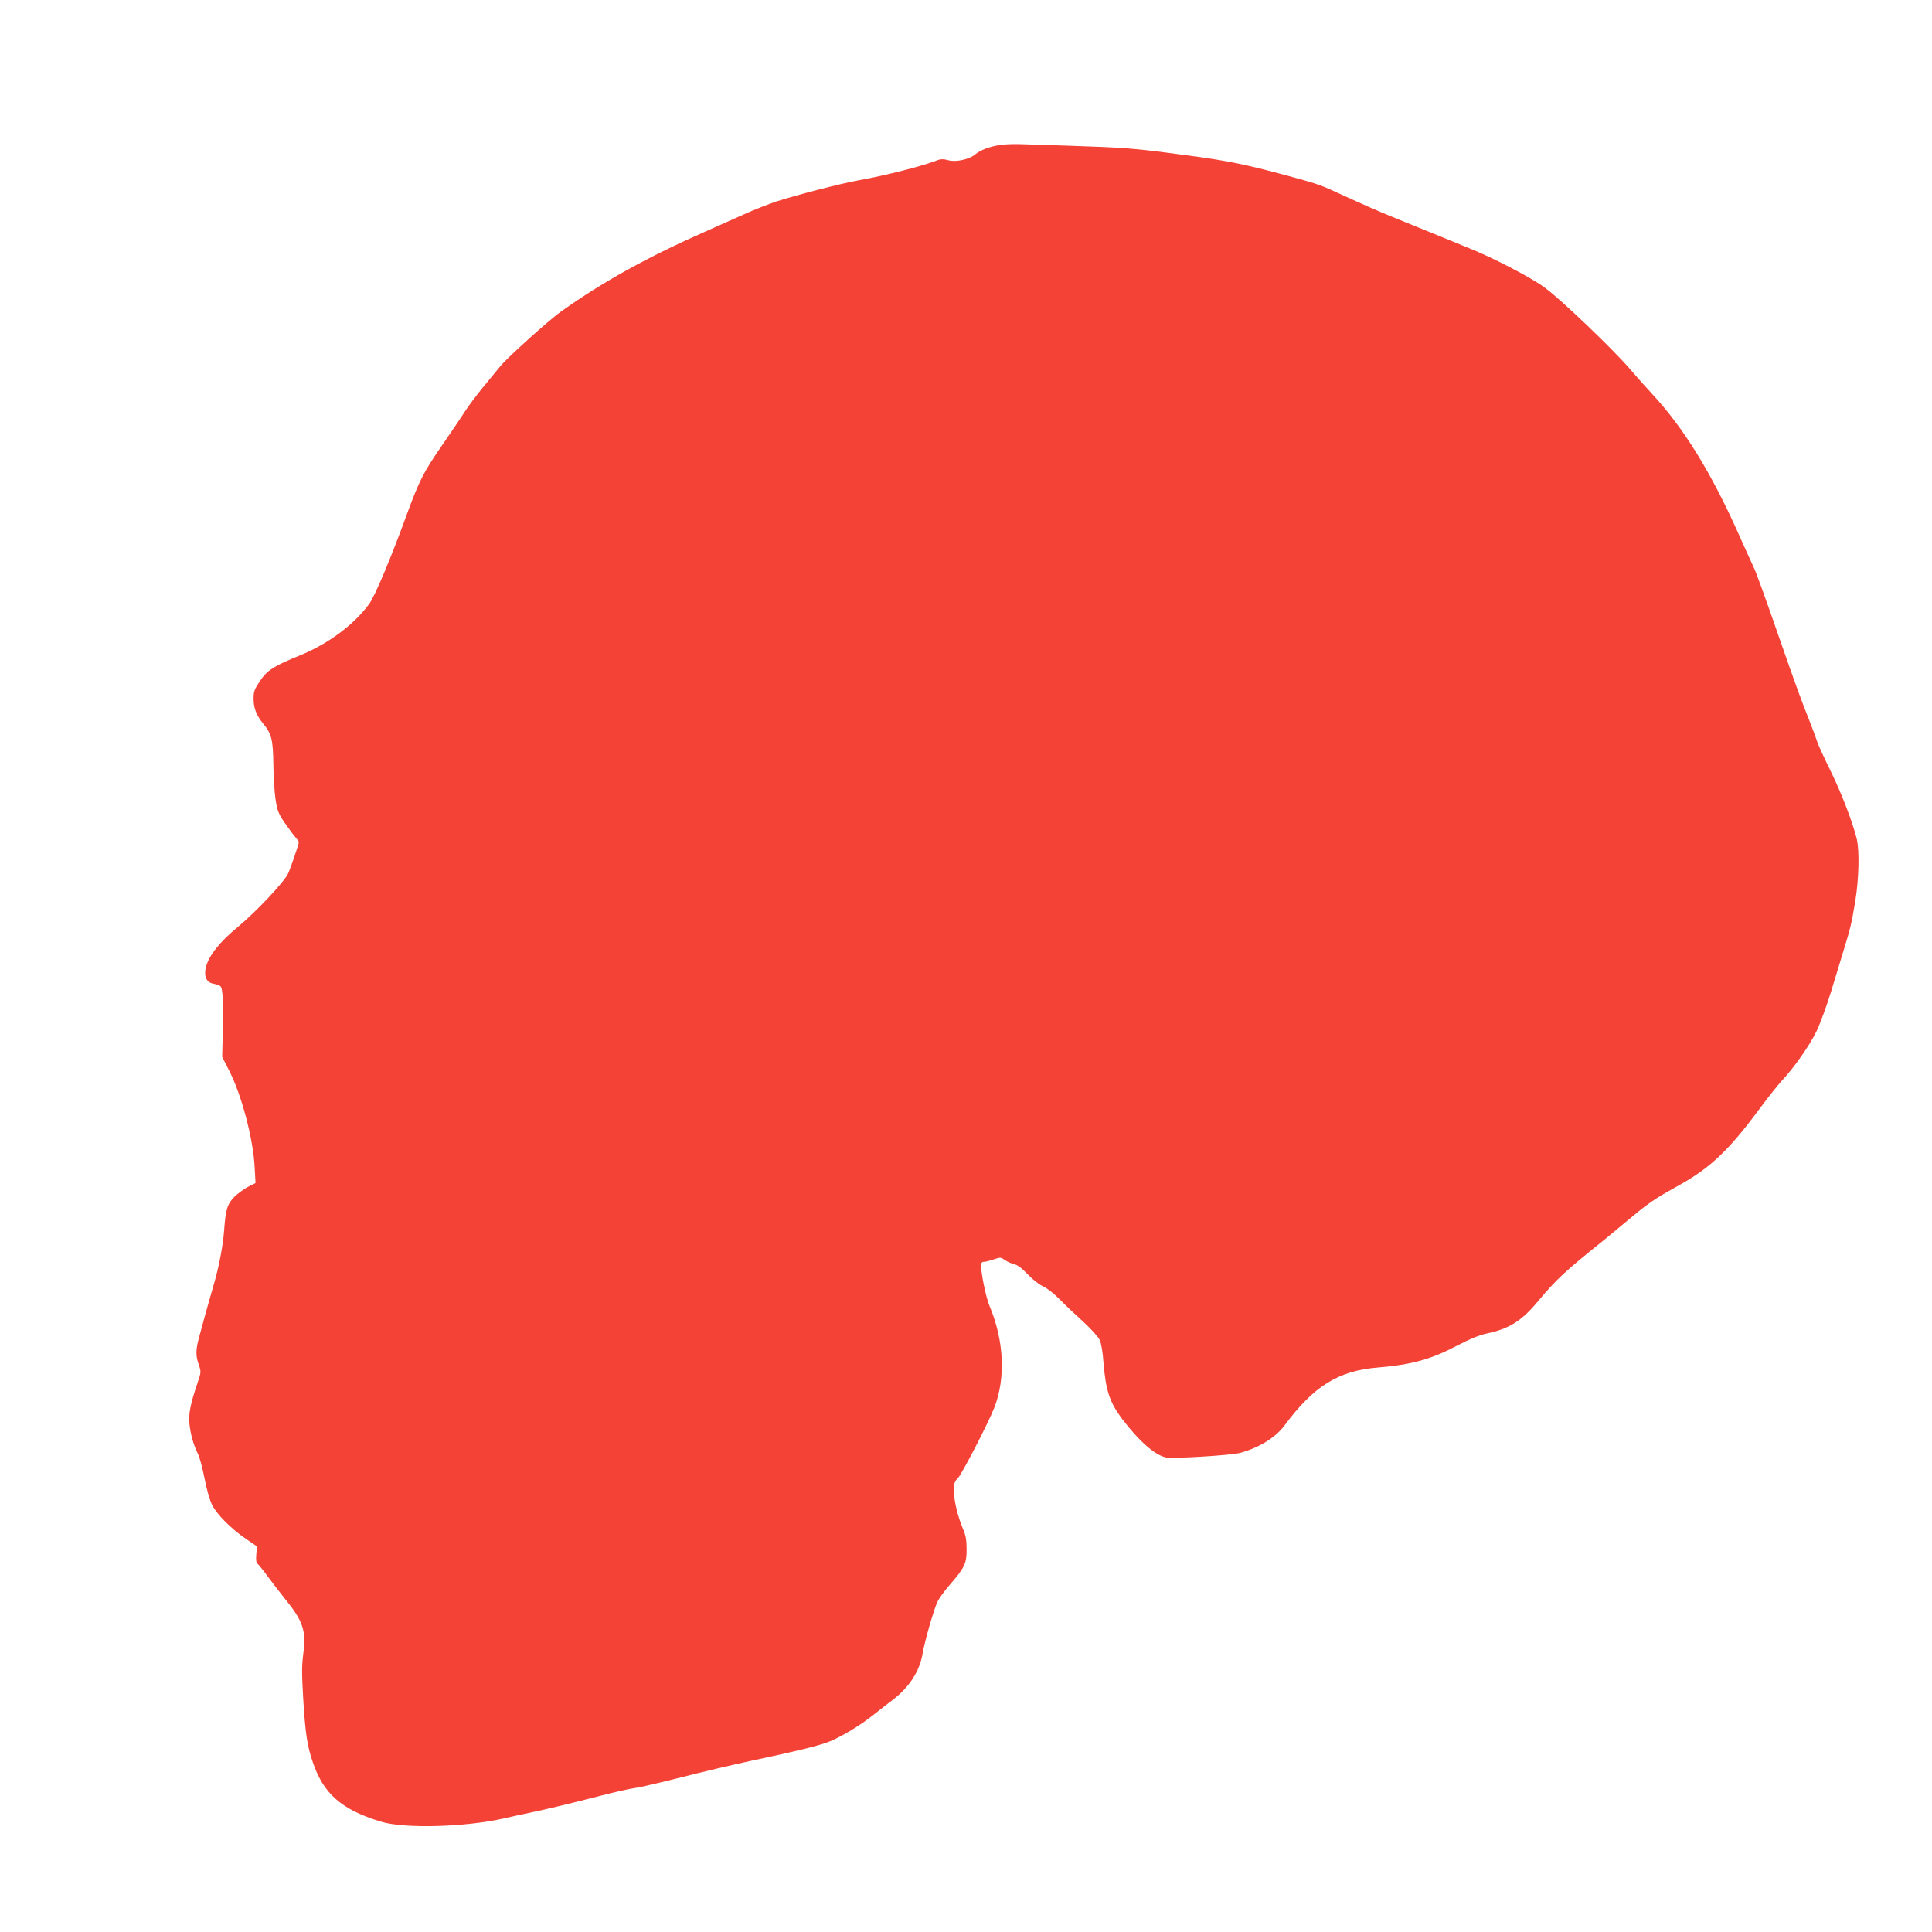
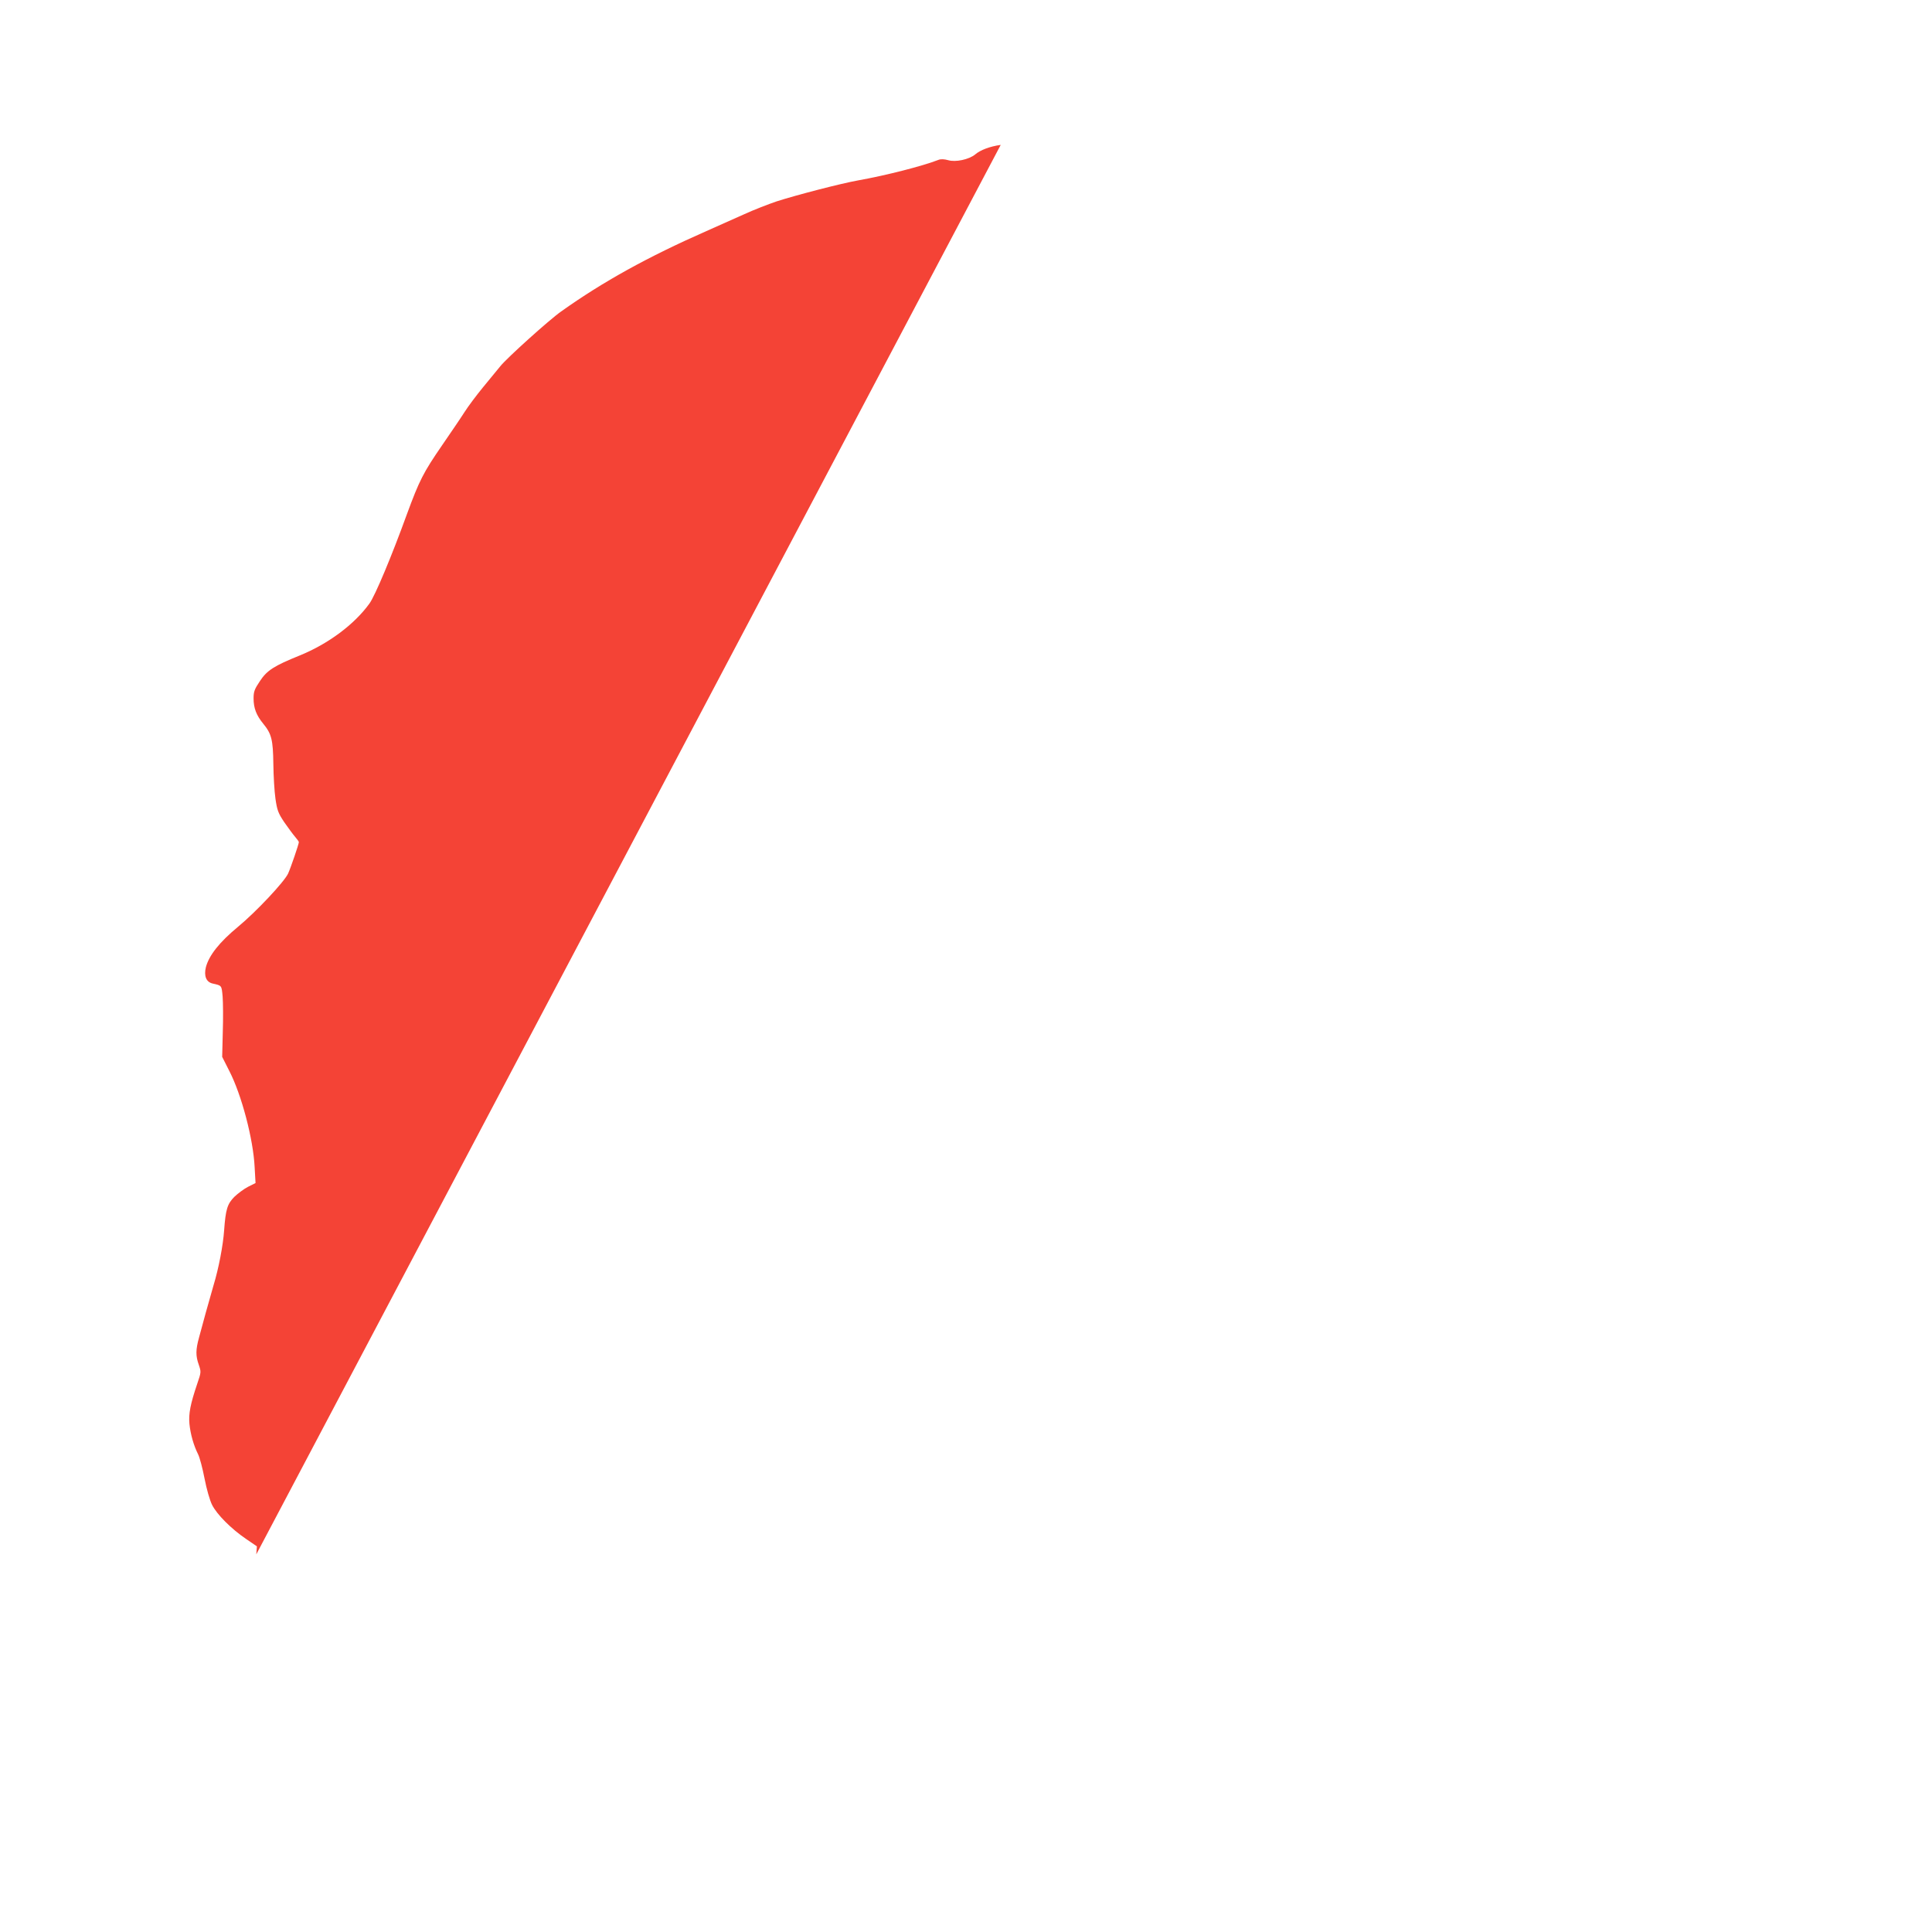
<svg xmlns="http://www.w3.org/2000/svg" version="1.0" width="1280pt" height="1280pt" viewBox="0 0 1280 1280" preserveAspectRatio="xMidYMid meet">
  <g transform="translate(0,1280) scale(0.1,-0.1)" fill="#f44336" stroke="none">
-     <path d="M6630 11840 c-72 -10 -135 -34 -169 -63 -41 -34 -131 -53 -180 -38 -25 7 -48 8 -63 2 -105 -41 -347 -103 -532 -136 -117 -21 -409 -97 -540 -139 -56 -19 -154 -57 -217 -86 -63 -28 -175 -78 -249 -111 -388 -171 -685 -335 -963 -533 -77 -54 -359 -308 -402 -362 -22 -26 -74 -90 -115 -140 -41 -50 -97 -124 -123 -165 -26 -41 -93 -139 -148 -219 -125 -182 -150 -231 -234 -459 -99 -273 -209 -536 -247 -589 -99 -138 -273 -268 -463 -345 -168 -68 -216 -98 -262 -168 -37 -55 -43 -71 -43 -116 0 -64 18 -112 65 -169 54 -66 64 -105 66 -266 1 -79 7 -182 14 -230 11 -76 18 -95 58 -155 26 -37 58 -81 72 -97 14 -16 25 -32 25 -35 0 -13 -53 -168 -71 -208 -25 -55 -214 -256 -333 -354 -122 -101 -191 -188 -212 -267 -14 -58 2 -98 44 -108 62 -14 60 -11 67 -87 3 -40 4 -145 1 -235 l-4 -164 47 -93 c82 -159 159 -453 168 -637 l6 -106 -50 -25 c-27 -14 -67 -44 -90 -66 -47 -47 -58 -84 -68 -221 -7 -101 -36 -253 -71 -368 -13 -45 -36 -126 -51 -180 -14 -53 -34 -126 -44 -162 -23 -83 -23 -123 -2 -182 16 -47 16 -49 -10 -125 -46 -136 -58 -199 -52 -266 7 -70 28 -143 57 -201 11 -21 30 -94 43 -161 14 -72 35 -145 50 -175 32 -64 127 -159 224 -225 l73 -50 -4 -53 c-3 -38 -1 -56 10 -64 8 -7 40 -46 70 -88 30 -41 81 -106 112 -145 117 -144 139 -209 120 -356 -11 -80 -11 -137 -1 -306 14 -227 26 -310 64 -420 71 -208 189 -311 447 -391 156 -49 564 -38 825 22 33 8 107 24 165 36 126 27 236 53 470 113 96 25 199 48 228 51 29 4 169 36 310 72 141 36 349 85 462 109 283 60 424 94 500 121 84 31 215 109 310 185 41 33 98 77 126 98 108 83 176 188 196 303 13 80 73 288 97 342 10 23 46 73 79 111 103 118 117 147 116 241 0 62 -6 94 -24 135 -34 80 -60 186 -60 252 0 51 4 62 28 86 26 28 202 367 240 466 76 197 64 445 -33 675 -22 52 -55 211 -55 265 0 18 5 25 18 25 10 0 39 7 65 16 44 15 48 15 74 -4 16 -11 43 -23 61 -27 22 -5 52 -27 90 -67 33 -34 76 -69 102 -80 25 -11 73 -48 110 -86 36 -37 107 -104 157 -149 50 -46 98 -99 108 -119 11 -23 21 -81 26 -153 15 -182 40 -259 119 -366 114 -151 222 -247 296 -261 50 -9 429 14 489 30 124 33 237 102 296 183 193 260 357 362 619 383 225 19 351 54 526 146 82 43 143 68 193 79 149 31 232 83 340 213 121 145 179 199 426 397 48 39 123 101 168 139 109 92 168 135 257 186 41 23 90 51 108 61 192 110 315 229 514 499 55 74 120 155 143 180 76 80 182 230 228 324 25 51 68 168 97 262 28 93 67 219 85 279 46 150 51 171 76 320 25 150 29 335 11 415 -26 109 -103 309 -175 455 -41 83 -80 168 -87 190 -7 22 -31 85 -52 140 -54 135 -95 248 -188 515 -112 323 -166 471 -183 505 -8 17 -51 111 -95 210 -184 413 -367 710 -577 936 -38 41 -107 118 -152 171 -116 133 -450 453 -558 532 -88 66 -337 195 -500 261 -128 53 -391 159 -510 208 -99 40 -207 88 -395 174 -79 37 -126 52 -300 99 -280 76 -410 102 -690 138 -335 45 -385 48 -770 61 -96 3 -222 7 -280 9 -58 3 -130 1 -160 -4z" />
+     <path d="M6630 11840 c-72 -10 -135 -34 -169 -63 -41 -34 -131 -53 -180 -38 -25 7 -48 8 -63 2 -105 -41 -347 -103 -532 -136 -117 -21 -409 -97 -540 -139 -56 -19 -154 -57 -217 -86 -63 -28 -175 -78 -249 -111 -388 -171 -685 -335 -963 -533 -77 -54 -359 -308 -402 -362 -22 -26 -74 -90 -115 -140 -41 -50 -97 -124 -123 -165 -26 -41 -93 -139 -148 -219 -125 -182 -150 -231 -234 -459 -99 -273 -209 -536 -247 -589 -99 -138 -273 -268 -463 -345 -168 -68 -216 -98 -262 -168 -37 -55 -43 -71 -43 -116 0 -64 18 -112 65 -169 54 -66 64 -105 66 -266 1 -79 7 -182 14 -230 11 -76 18 -95 58 -155 26 -37 58 -81 72 -97 14 -16 25 -32 25 -35 0 -13 -53 -168 -71 -208 -25 -55 -214 -256 -333 -354 -122 -101 -191 -188 -212 -267 -14 -58 2 -98 44 -108 62 -14 60 -11 67 -87 3 -40 4 -145 1 -235 l-4 -164 47 -93 c82 -159 159 -453 168 -637 l6 -106 -50 -25 c-27 -14 -67 -44 -90 -66 -47 -47 -58 -84 -68 -221 -7 -101 -36 -253 -71 -368 -13 -45 -36 -126 -51 -180 -14 -53 -34 -126 -44 -162 -23 -83 -23 -123 -2 -182 16 -47 16 -49 -10 -125 -46 -136 -58 -199 -52 -266 7 -70 28 -143 57 -201 11 -21 30 -94 43 -161 14 -72 35 -145 50 -175 32 -64 127 -159 224 -225 l73 -50 -4 -53 z" />
  </g>
</svg>